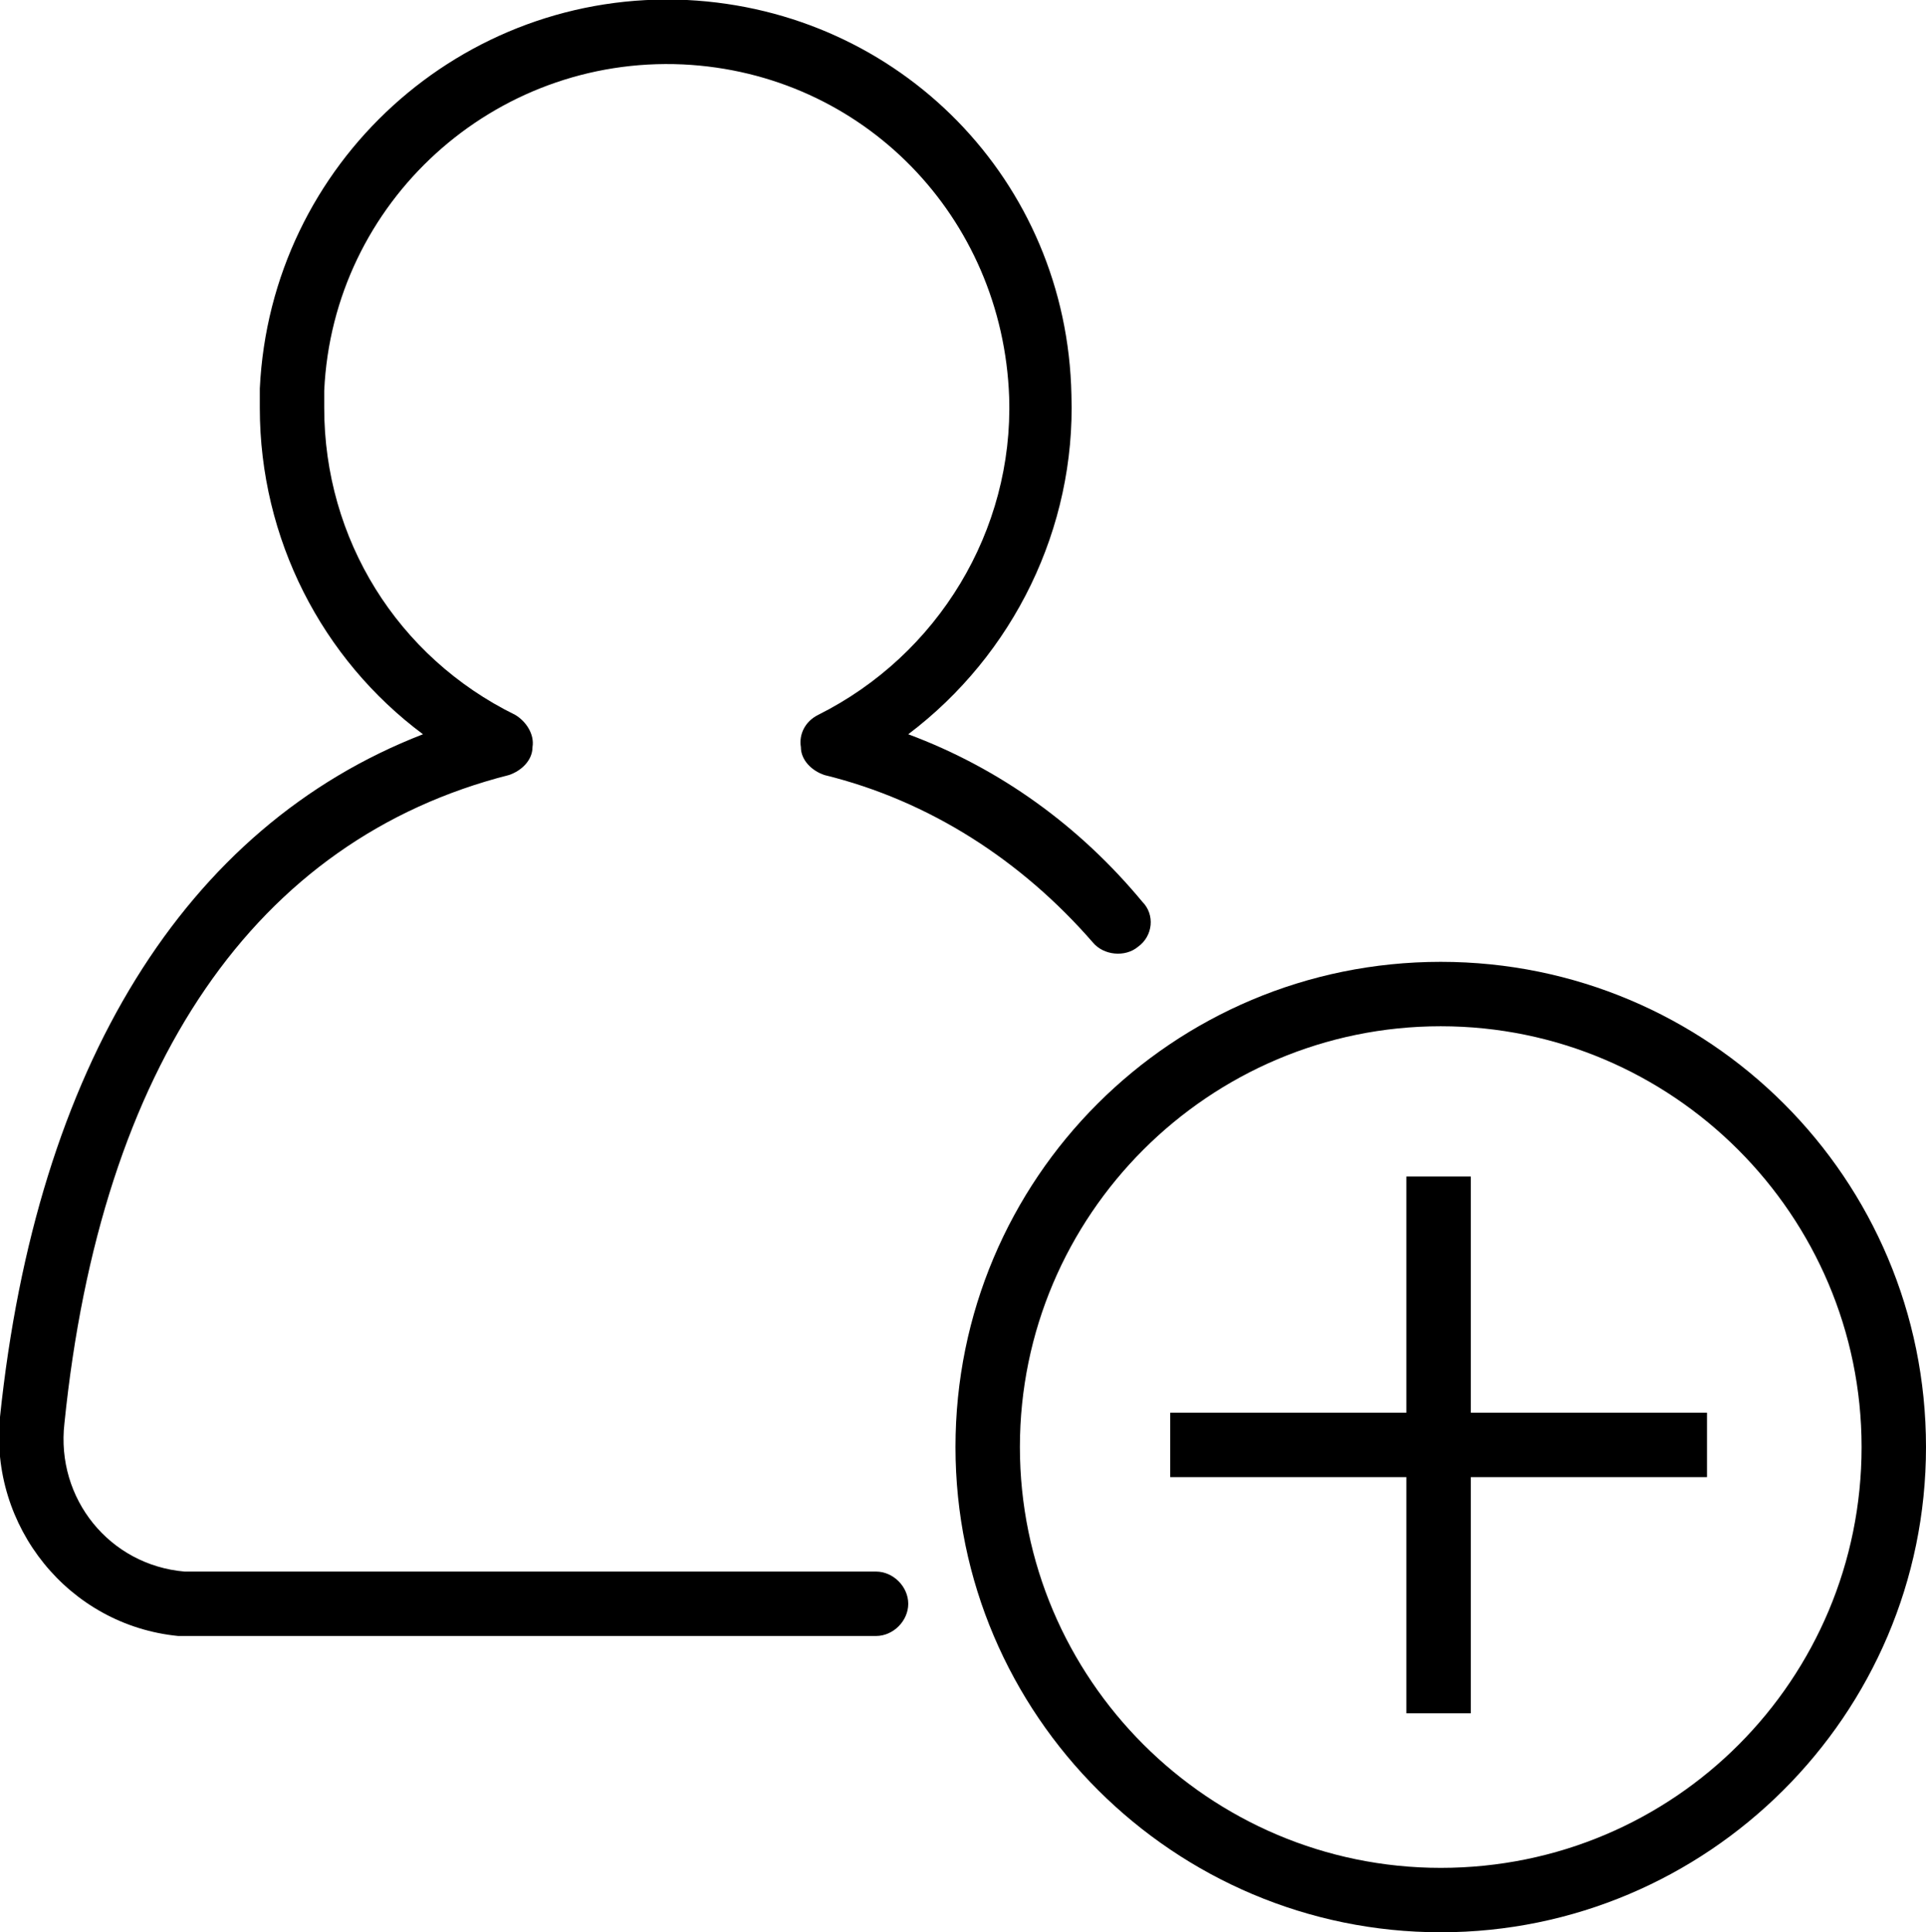
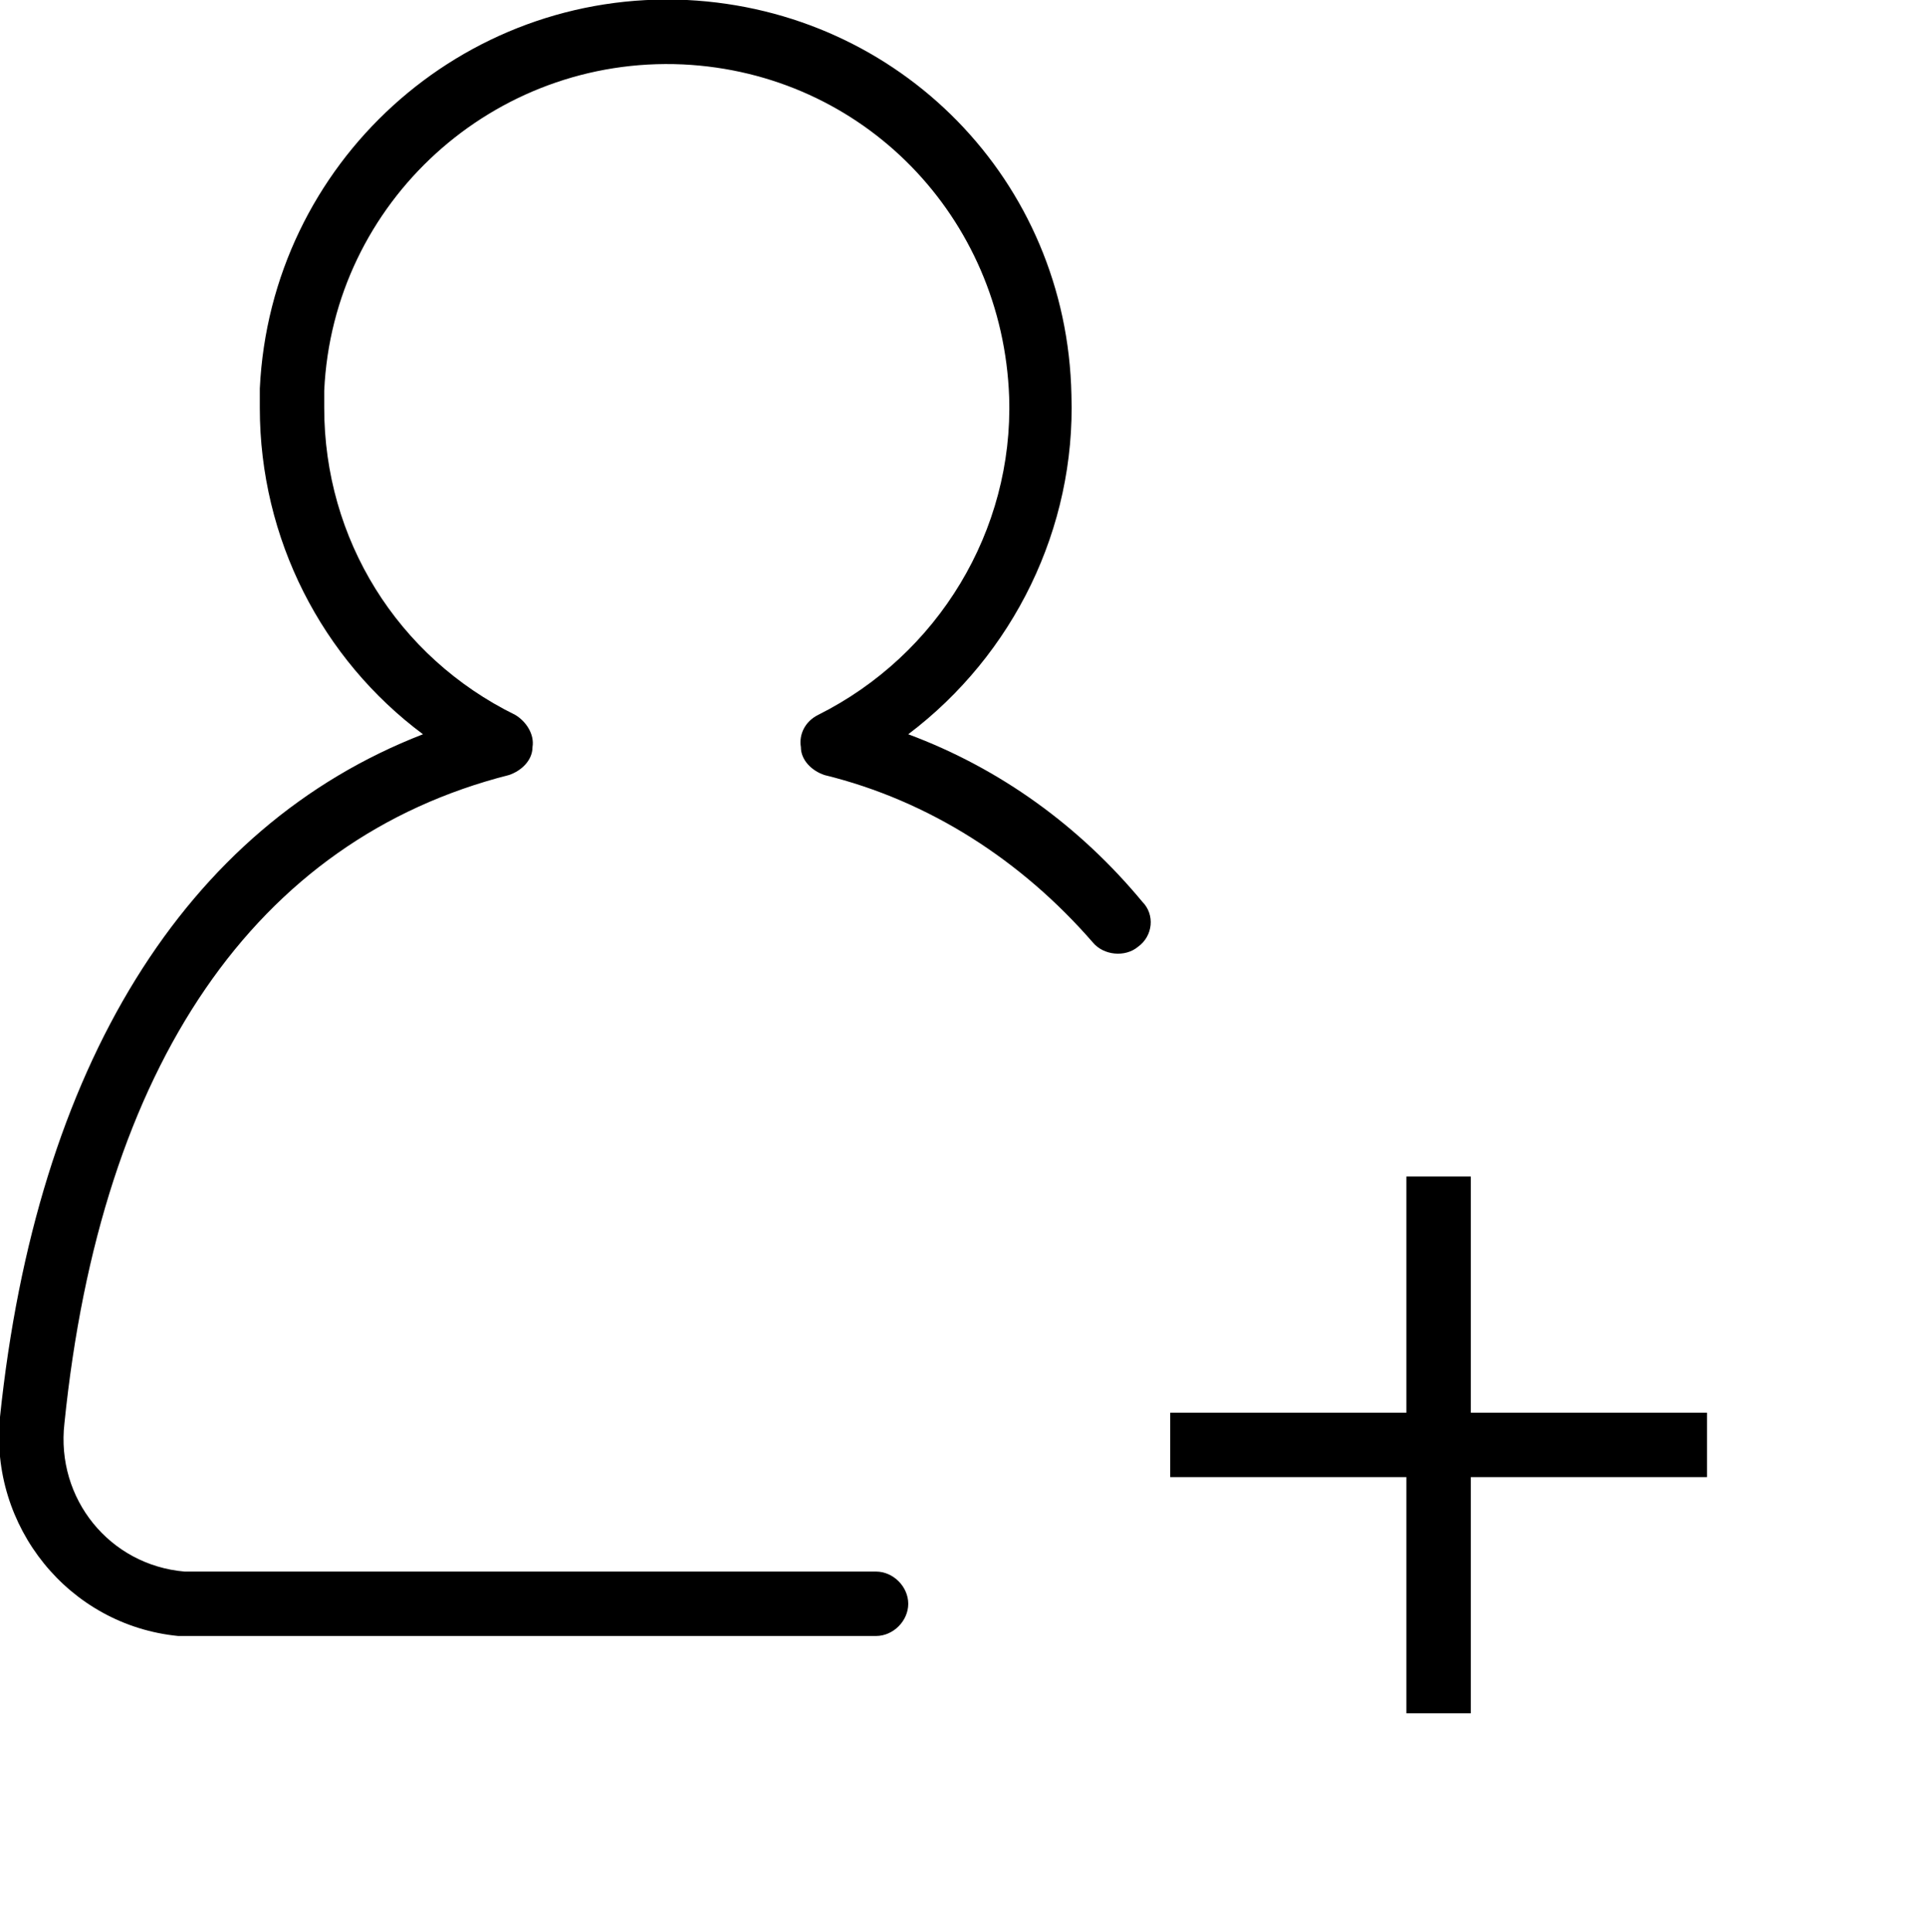
<svg xmlns="http://www.w3.org/2000/svg" id="Calque_1" width="89.7" height="90" viewBox="0 0 89.7 90">
  <path d="m53.2,42c-2.9-3.5-6.6-6.2-10.9-7.8,4.9-3.7,7.8-9.6,7.6-15.8C49.7,8.4,41.9.5,32,0,21.5-.5,12.6,7.6,12.1,18.1v.9c0,6.1,2.9,11.7,7.6,15.2C8.6,38.5,1.7,49.7,0,66c-.5,5.1,3.2,9.7,8.3,10.2h32.5c.8,0,1.5-.7,1.5-1.5s-.7-1.5-1.5-1.5H8.6c-3.5-.3-6-3.4-5.6-6.9,1.7-16.7,8.9-27.2,20.7-30.2.6-.2,1.1-.7,1.1-1.3.1-.6-.3-1.2-.8-1.5-5.5-2.7-8.9-8.2-8.9-14.3v-.8c.4-8.8,7.9-15.6,16.7-15.2,8.4.4,14.9,7.1,15.2,15.5.2,6.2-3.3,12-8.9,14.8-.6.3-.9.9-.8,1.5,0,.6.5,1.1,1.1,1.3,4.9,1.2,9.2,4,12.5,7.8.5.6,1.5.7,2.1.2.7-.5.8-1.5.2-2.1Z" />
-   <path d="m67.1,44.8c-12.5,0-22.6,10.1-22.6,22.6s10.2,22.6,22.6,22.6,22.6-10.1,22.6-22.6-10.1-22.6-22.6-22.6Zm0,42.2c-10.8,0-19.6-8.8-19.6-19.6s8.8-19.6,19.6-19.6,19.6,8.8,19.6,19.6-8.7,19.6-19.6,19.6Z" />
  <polygon points="68.5 54.8 65.5 54.8 65.5 65.8 54.5 65.8 54.5 68.8 65.5 68.8 65.5 79.8 68.5 79.8 68.5 68.8 79.5 68.8 79.5 65.8 68.5 65.8 68.5 54.8" />
</svg>